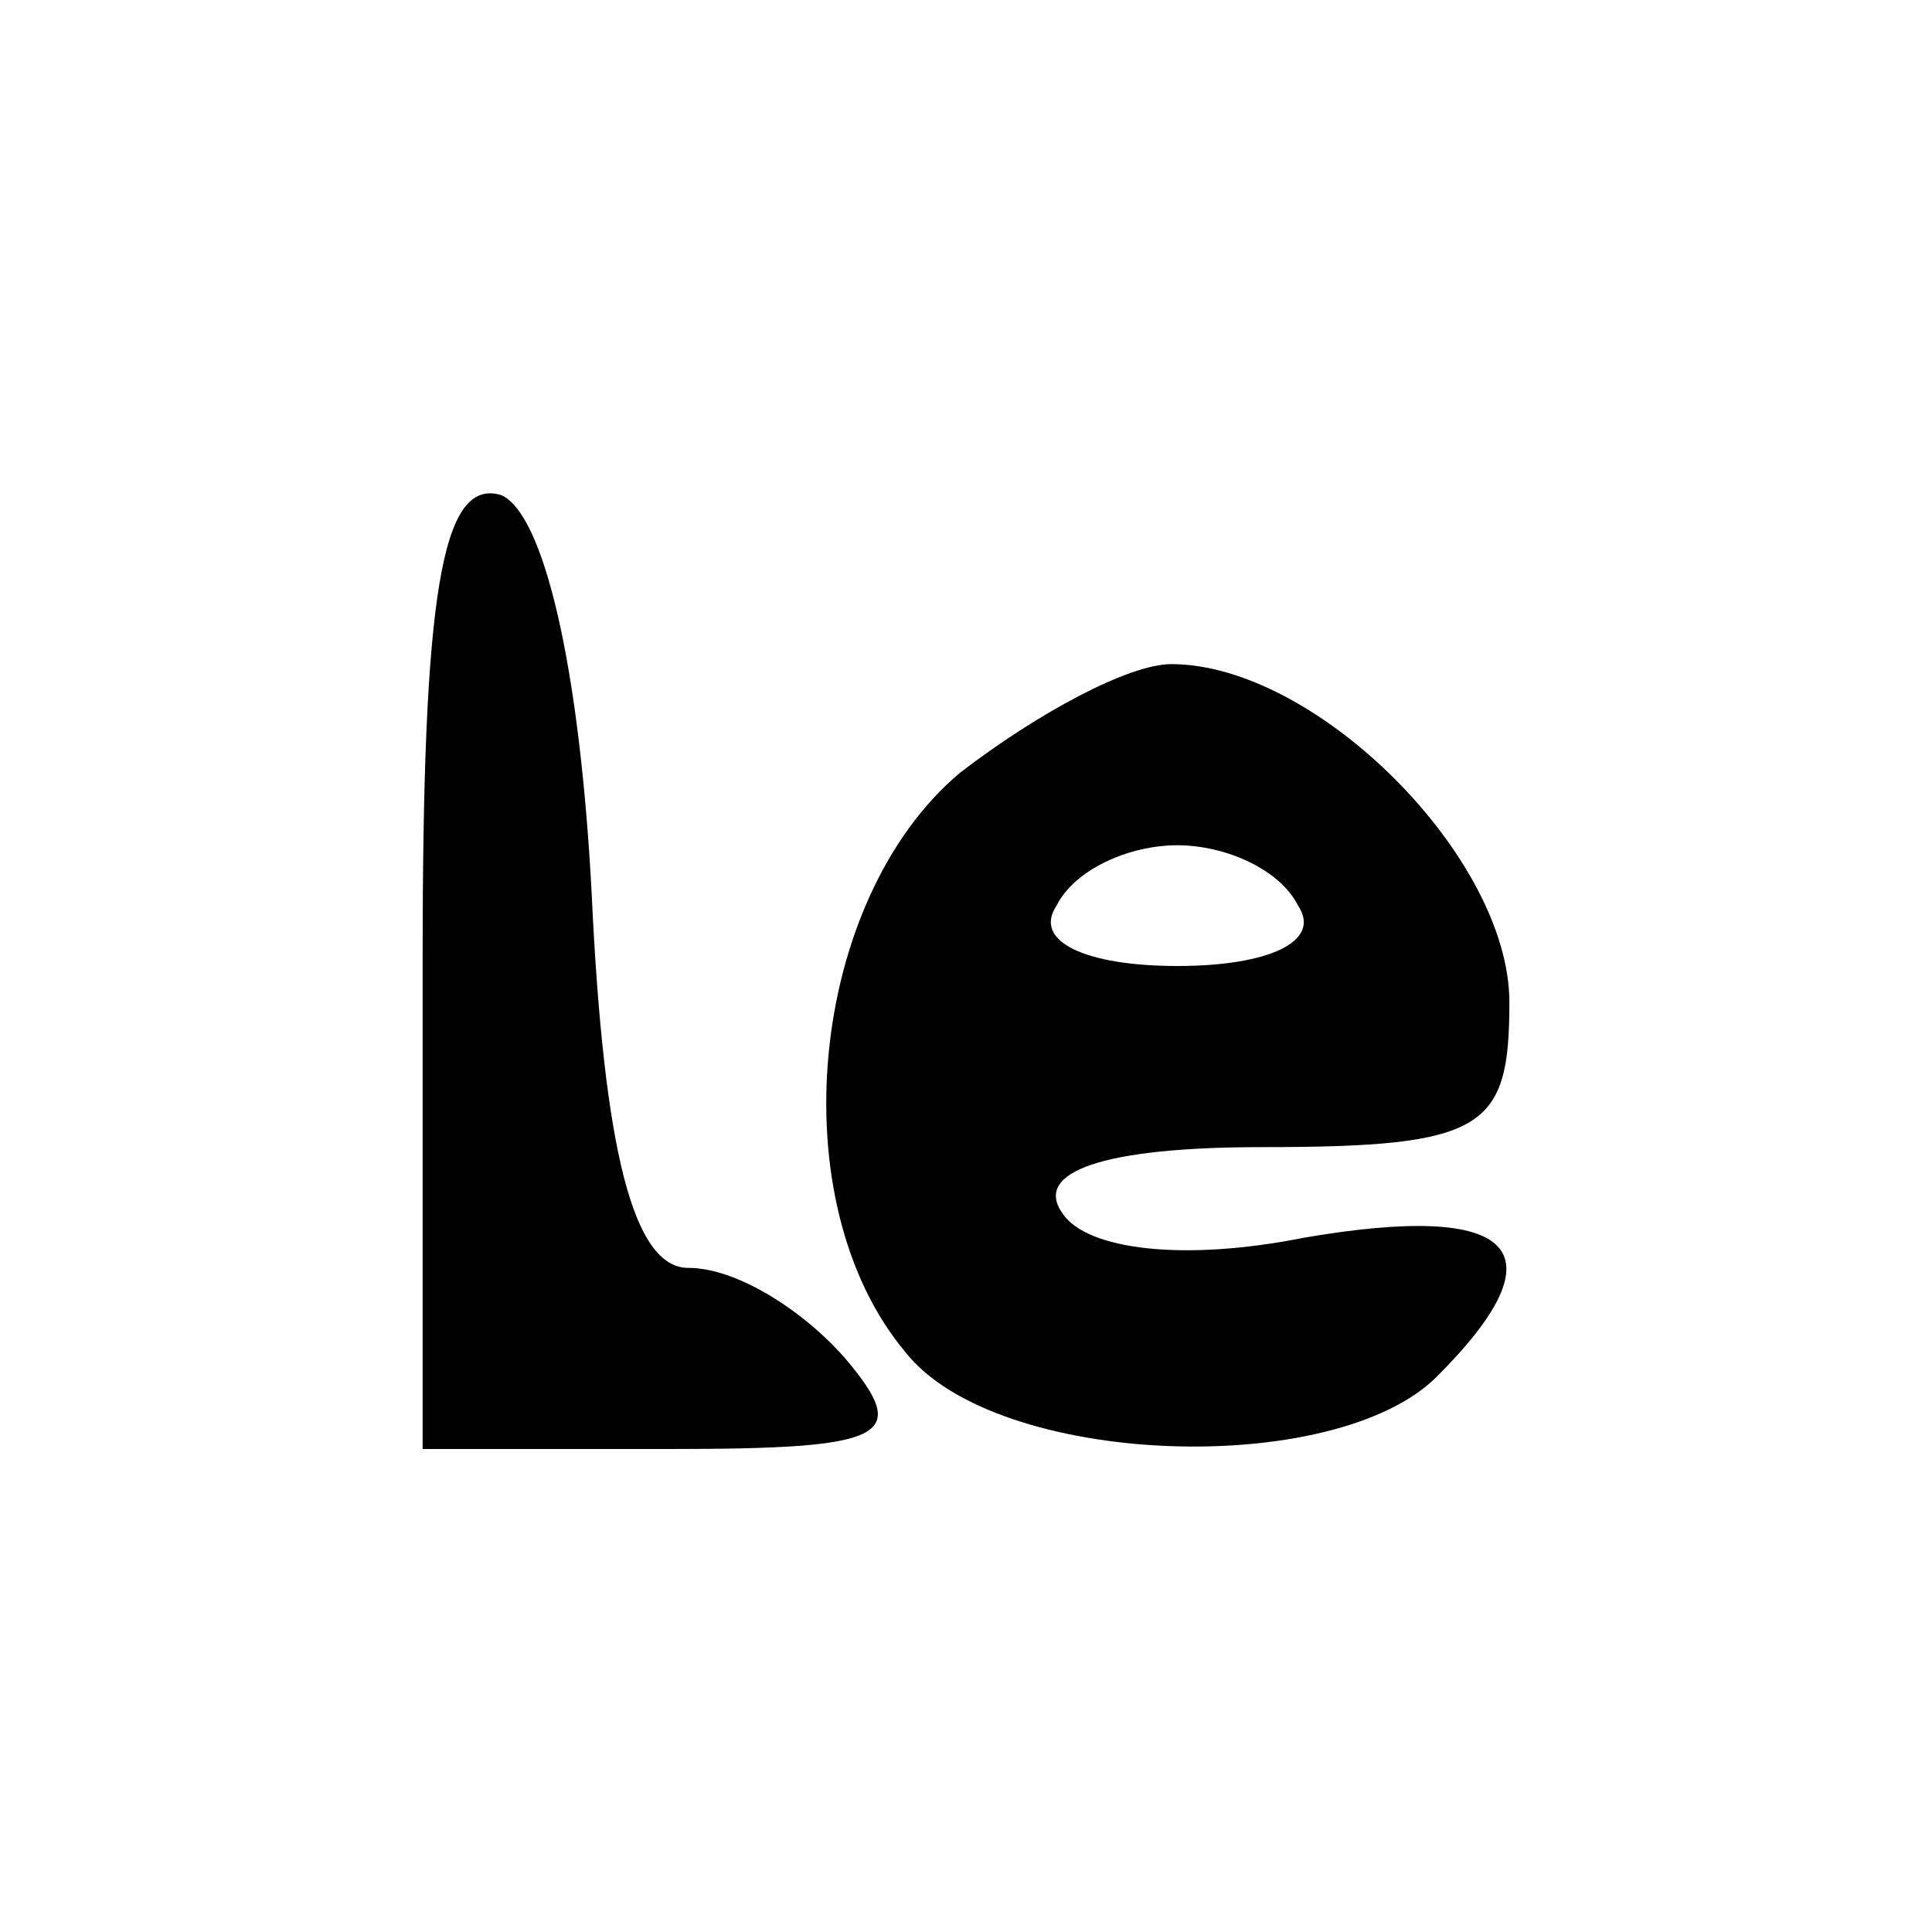
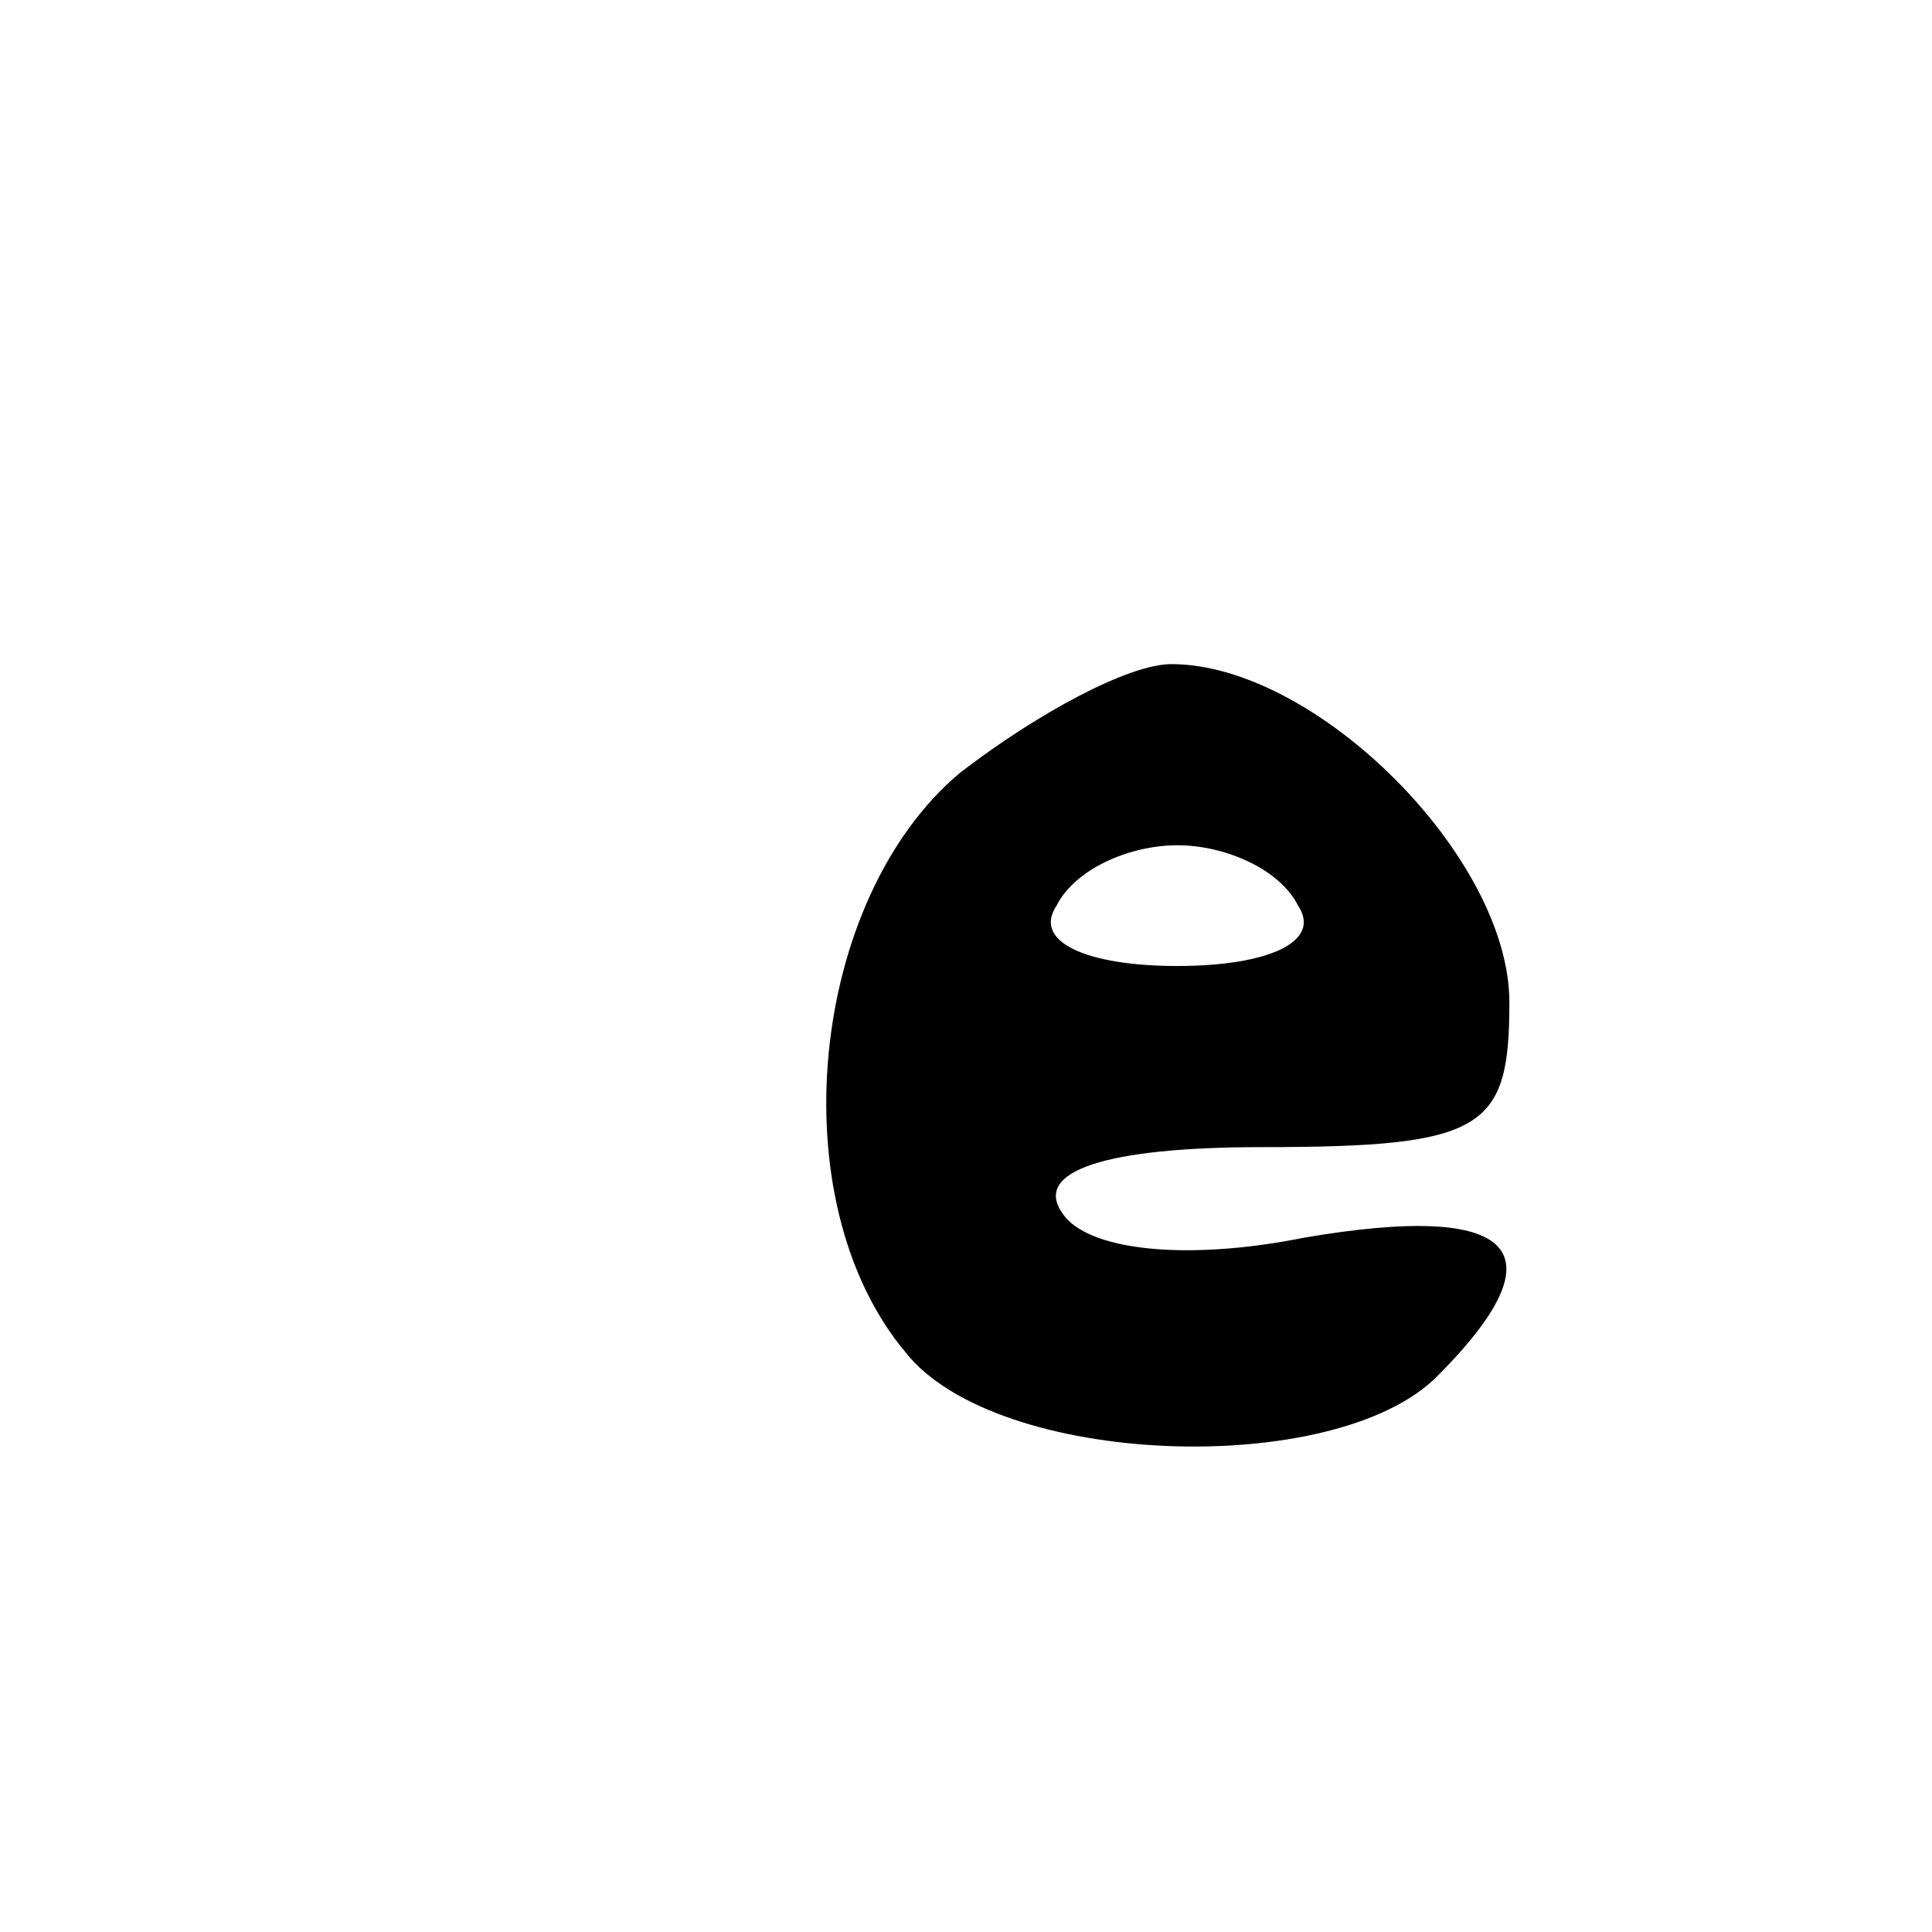
<svg xmlns="http://www.w3.org/2000/svg" version="1.0" width="32pt" height="32pt" viewBox="0 0 32 32" preserveAspectRatio="xMidYMid meet">
  <g transform="translate(0,32) scale(0.1,-0.1)" fill="#000000" stroke="none">
-     <path d="M70 161 l0 -81 41 0 c36 0 40 2 29 15 -7 8 -18 15 -26 15 -9 0 -14 19 -16 62 -2 38 -8 63 -15 66 -10 3 -13 -17 -13 -77z" />
    <path d="M159 192 c-25 -21 -30 -71 -9 -96 15 -19 71 -21 88 -4 21 21 13 29 -22 23 -20 -4 -36 -2 -40 4 -5 7 7 11 33 11 37 0 41 3 41 24 0 24 -32 56 -56 56 -7 0 -22 -8 -35 -18z m56 -22 c4 -6 -5 -10 -20 -10 -15 0 -24 4 -20 10 3 6 12 10 20 10 8 0 17 -4 20 -10z" />
  </g>
</svg>